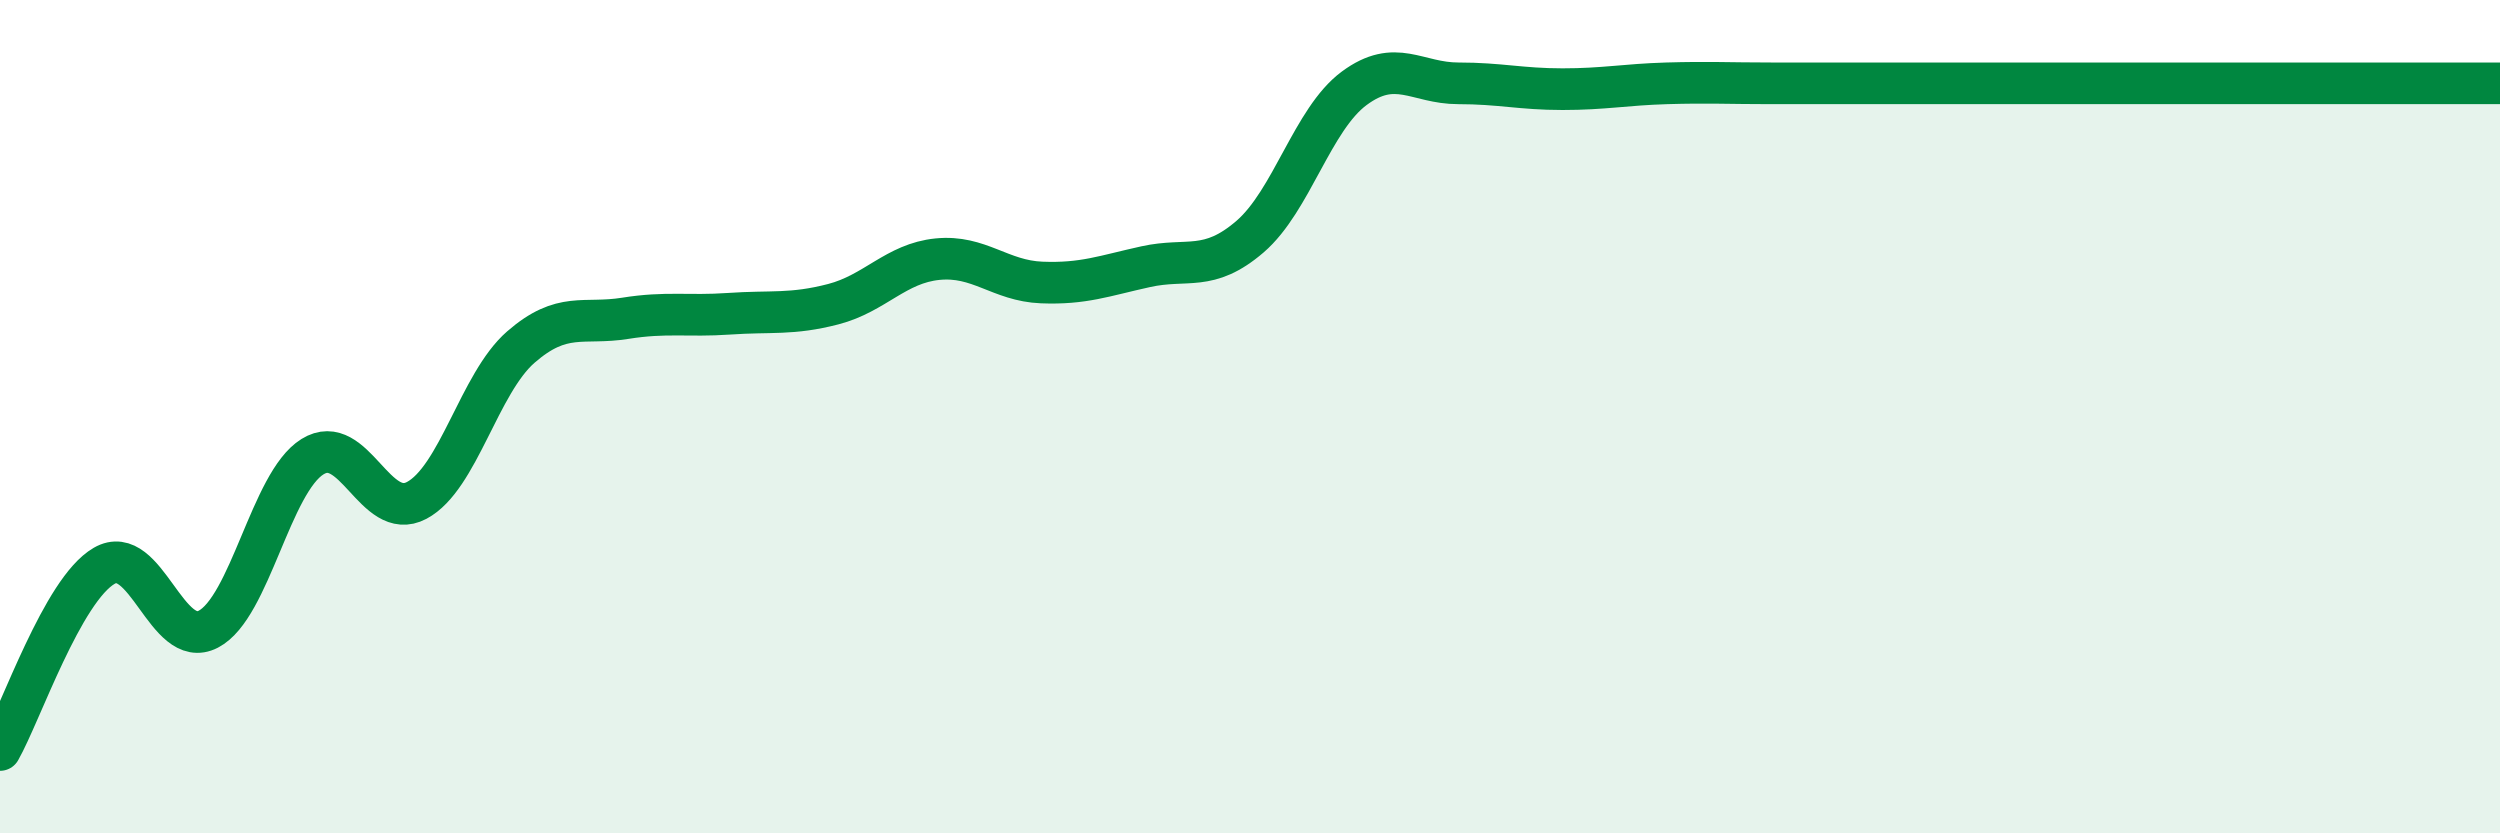
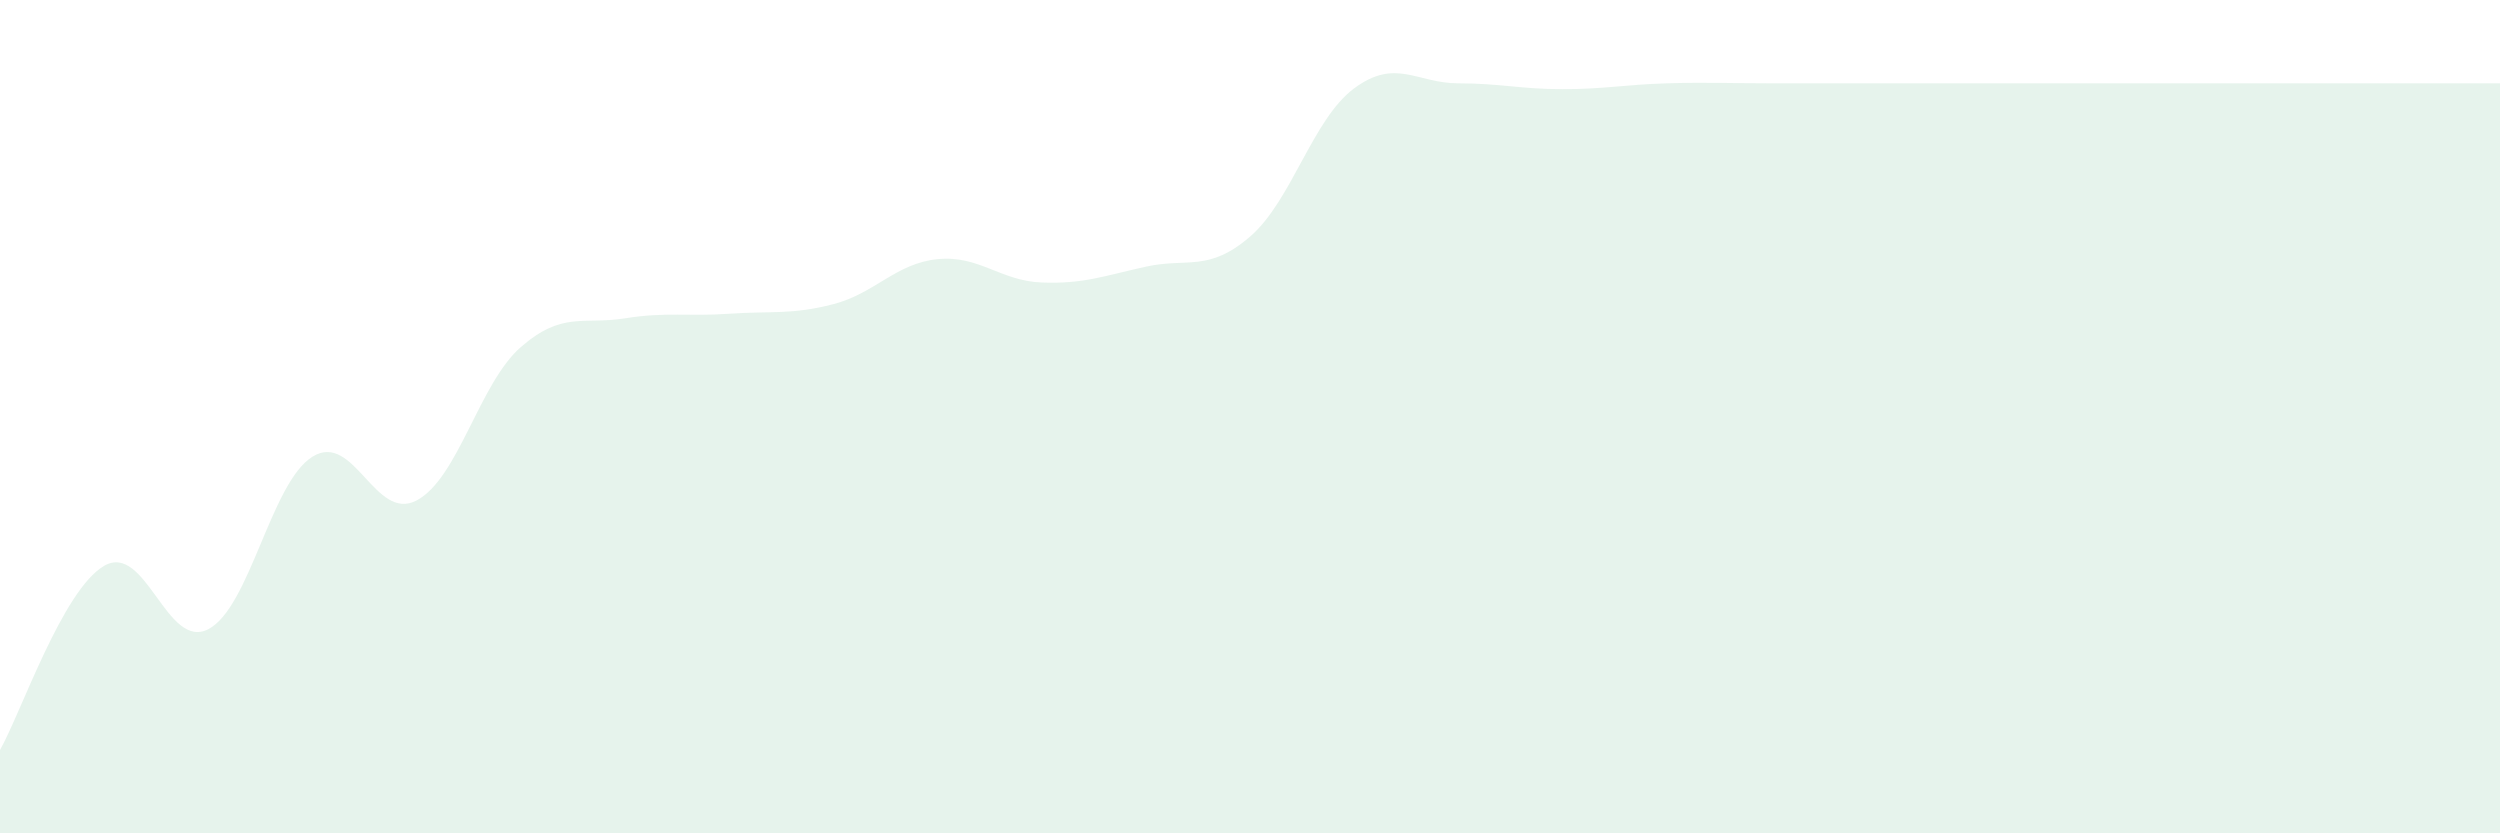
<svg xmlns="http://www.w3.org/2000/svg" width="60" height="20" viewBox="0 0 60 20">
  <path d="M 0,18 C 0.5,17.12 1.5,14.16 2.5,13.58 C 3.5,13 4,15.62 5,15.1 C 6,14.58 6.5,11.58 7.5,10.96 C 8.5,10.34 9,12.54 10,12.01 C 11,11.48 11.5,9.2 12.5,8.33 C 13.5,7.46 14,7.8 15,7.64 C 16,7.48 16.5,7.6 17.5,7.53 C 18.5,7.46 19,7.56 20,7.3 C 21,7.04 21.5,6.32 22.5,6.22 C 23.5,6.12 24,6.74 25,6.78 C 26,6.82 26.5,6.62 27.5,6.4 C 28.5,6.18 29,6.54 30,5.68 C 31,4.82 31.5,2.86 32.5,2.12 C 33.5,1.38 34,2 35,2 C 36,2 36.5,2.14 37.5,2.14 C 38.5,2.14 39,2.03 40,2 C 41,1.97 41.5,2 42.5,2 C 43.5,2 44,2 45,2 C 46,2 46.5,2 47.5,2 C 48.5,2 49,2 50,2 C 51,2 51.5,2 52.5,2 C 53.5,2 53.5,2 55,2 C 56.5,2 59,2 60,2L60 20L0 20Z" fill="#008740" opacity="0.1" stroke-linecap="round" stroke-linejoin="round" />
-   <path d="M 0,18 C 0.5,17.12 1.5,14.16 2.5,13.58 C 3.5,13 4,15.62 5,15.1 C 6,14.58 6.5,11.58 7.5,10.96 C 8.5,10.34 9,12.54 10,12.01 C 11,11.48 11.5,9.2 12.5,8.33 C 13.5,7.46 14,7.8 15,7.64 C 16,7.48 16.5,7.6 17.5,7.53 C 18.5,7.46 19,7.56 20,7.3 C 21,7.04 21.5,6.32 22.5,6.22 C 23.5,6.12 24,6.74 25,6.78 C 26,6.82 26.5,6.62 27.5,6.4 C 28.5,6.18 29,6.54 30,5.68 C 31,4.82 31.5,2.86 32.5,2.12 C 33.5,1.38 34,2 35,2 C 36,2 36.5,2.14 37.5,2.14 C 38.5,2.14 39,2.03 40,2 C 41,1.97 41.5,2 42.5,2 C 43.5,2 44,2 45,2 C 46,2 46.5,2 47.5,2 C 48.5,2 49,2 50,2 C 51,2 51.5,2 52.5,2 C 53.5,2 53.5,2 55,2 C 56.5,2 59,2 60,2" stroke="#008740" stroke-width="1" fill="none" stroke-linecap="round" stroke-linejoin="round" />
</svg>